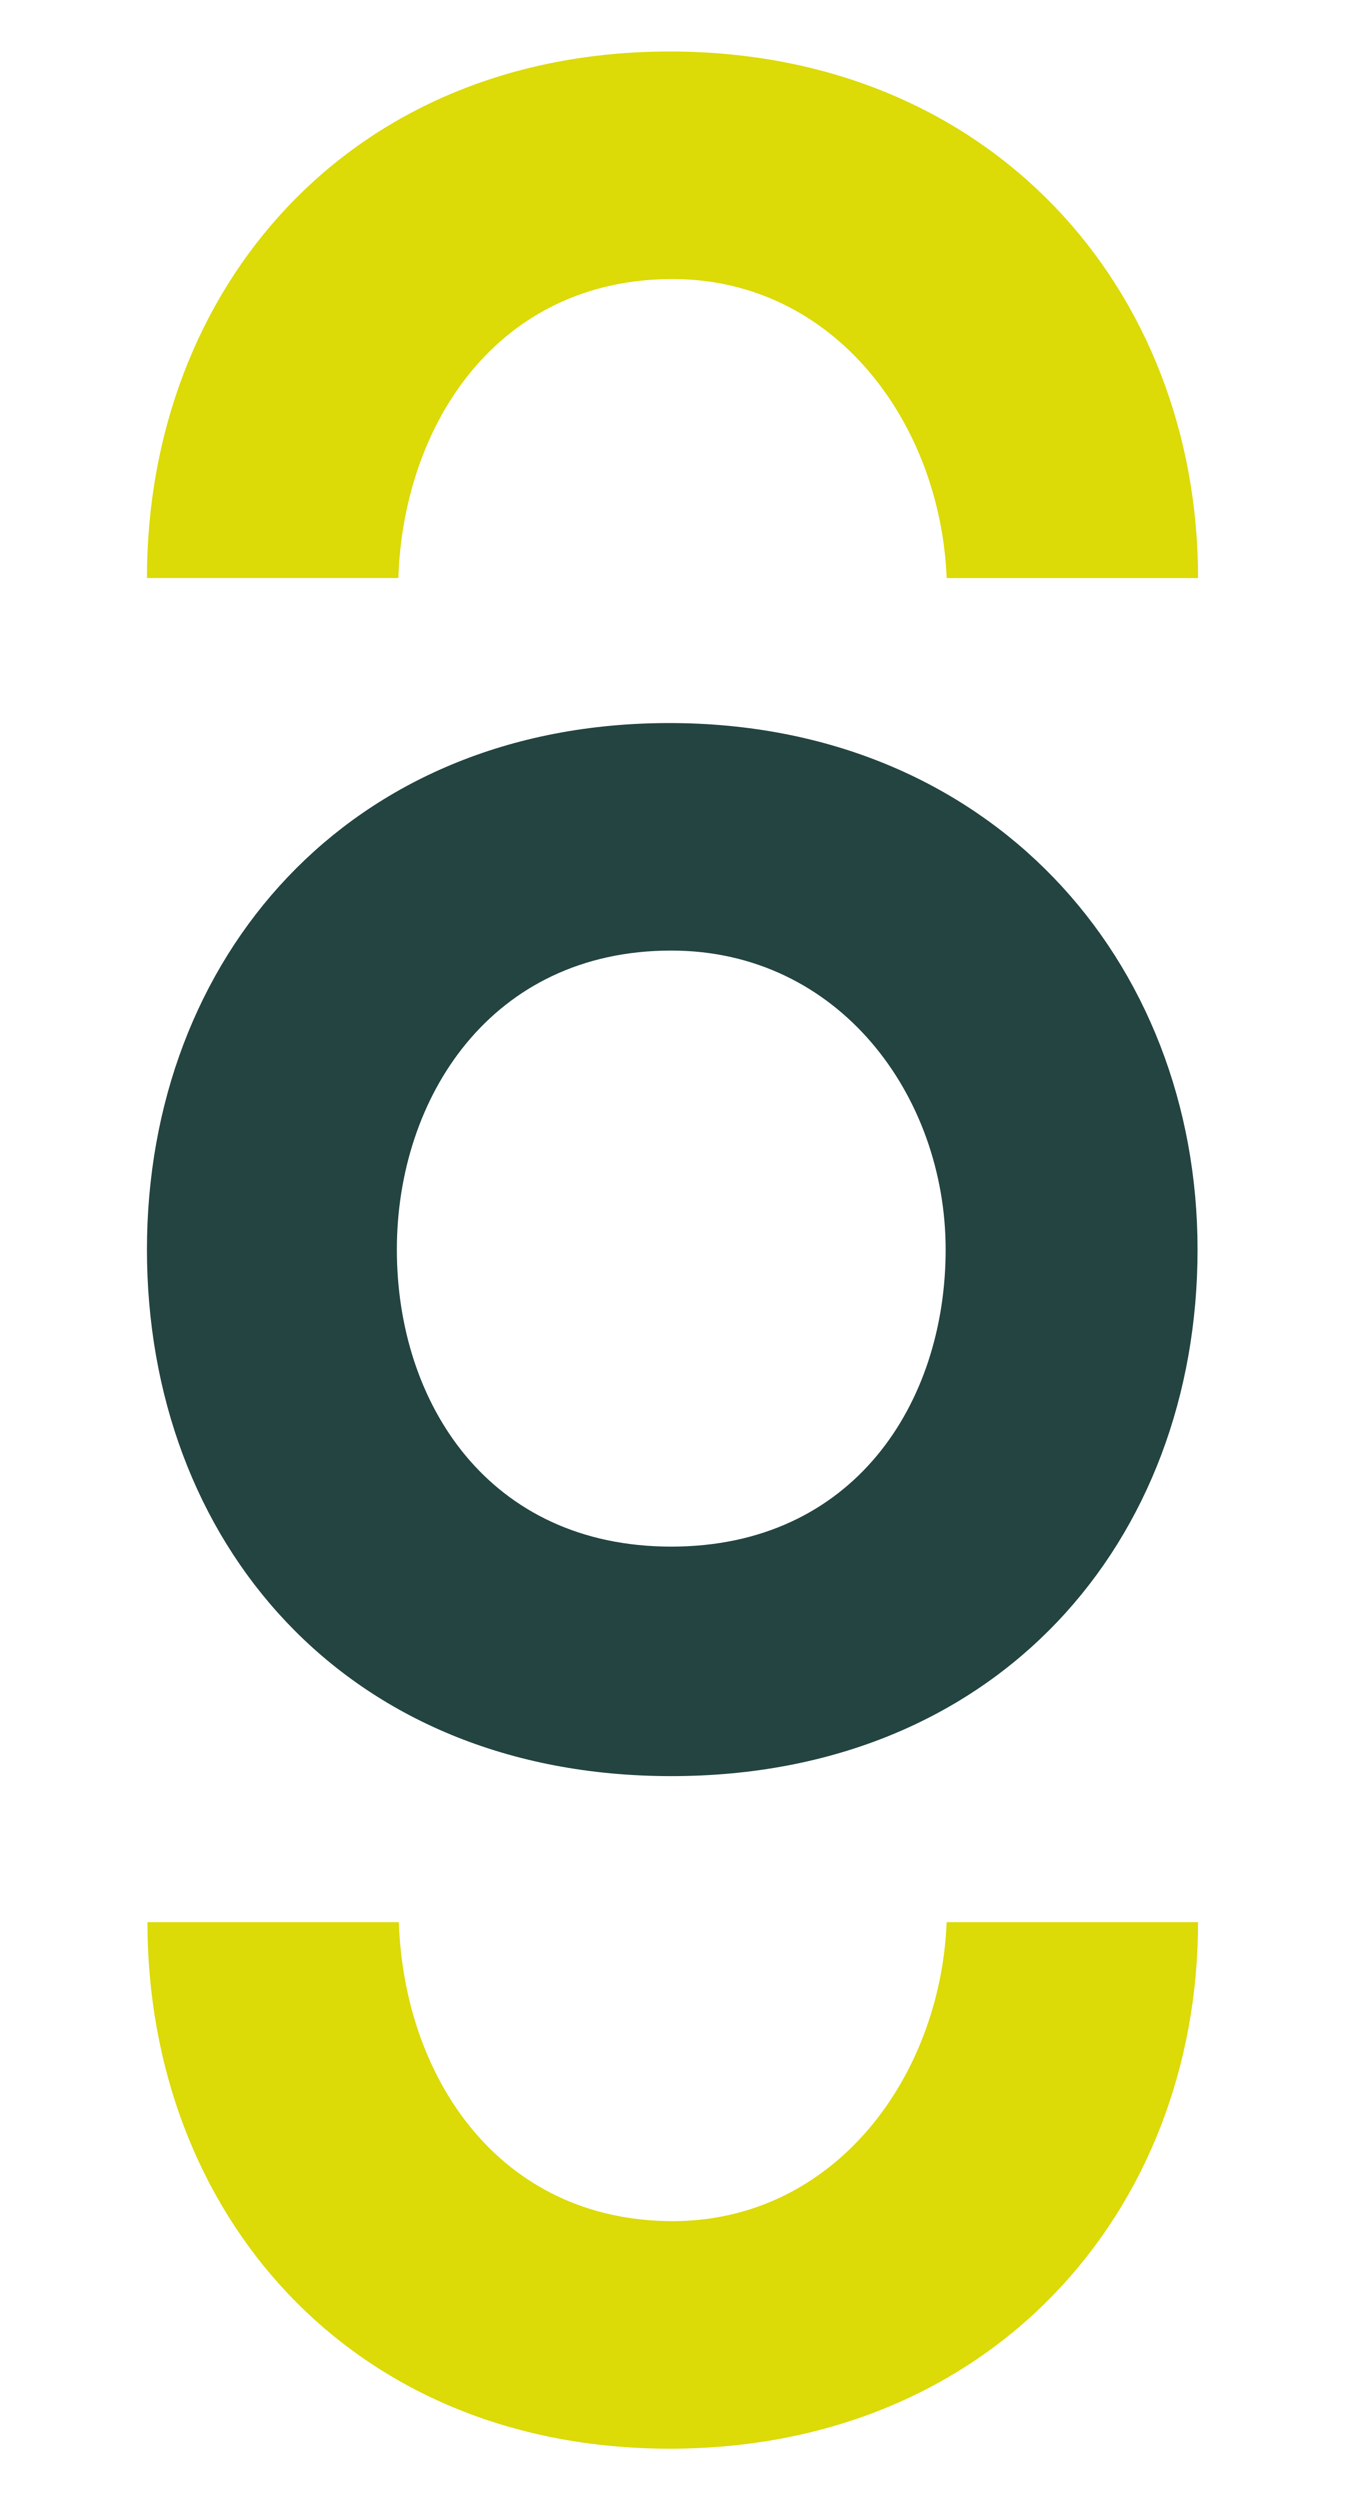
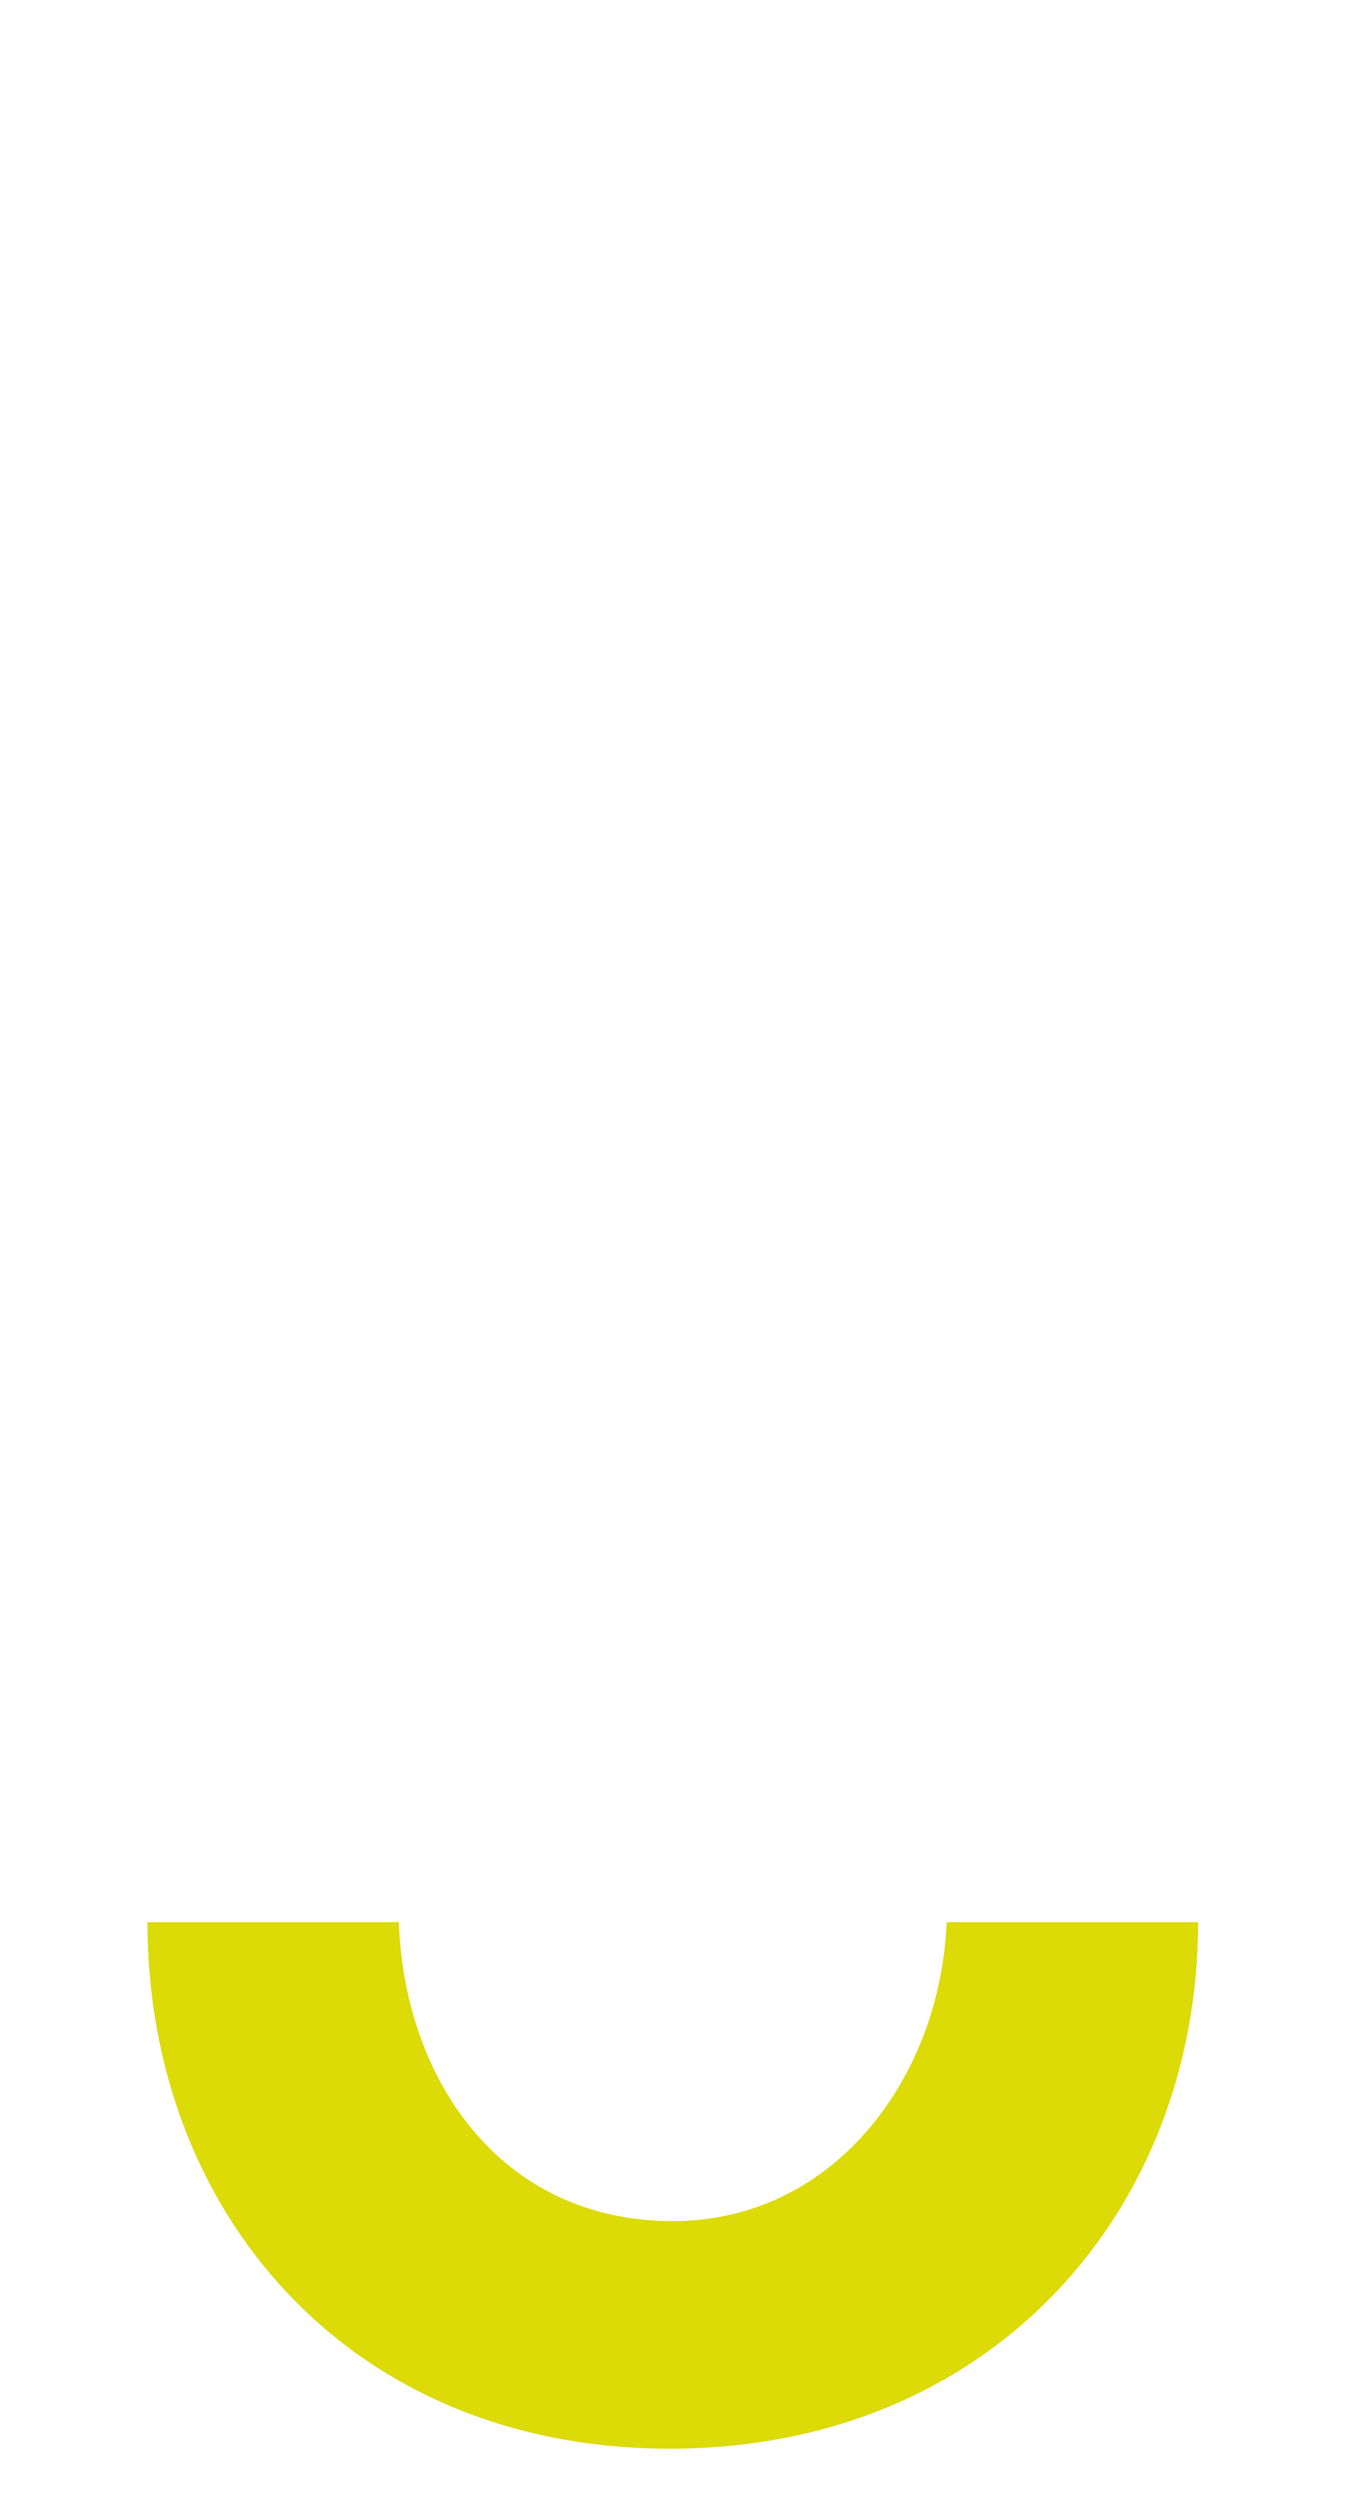
<svg xmlns="http://www.w3.org/2000/svg" id="Laag_1" data-name="Laag 1" viewBox="0 0 26.99 50">
  <defs>
    <style>
      .cls-1 {
        fill: #dcda07;
      }

      .cls-2 {
        fill: #234441;
      }
    </style>
  </defs>
-   <path class="cls-2" d="M23.96,24.99c0,5.82-3.98,10.53-10.53,10.53S2.94,30.81,2.94,24.99s4.02-10.53,10.45-10.53,10.57,4.75,10.57,10.53ZM7.94,24.99c0,3.07,1.84,5.94,5.49,5.94s5.49-2.87,5.49-5.94-2.13-5.98-5.49-5.98c-3.61,0-5.49,2.95-5.49,5.98Z" />
-   <path class="cls-1" d="M13.45,5.58c3.27,0,5.37,2.91,5.49,5.98h5.03c0-5.78-4.14-10.53-10.57-10.53S2.94,5.79,2.94,11.56h5.03c.1-3.07,1.98-5.98,5.49-5.98Z" />
  <path class="cls-1" d="M13.45,44.42c3.27,0,5.37-2.91,5.49-5.98h5.03c0,5.78-4.14,10.53-10.57,10.53s-10.45-4.75-10.45-10.53h5.03c.1,3.07,1.98,5.98,5.49,5.98Z" />
</svg>